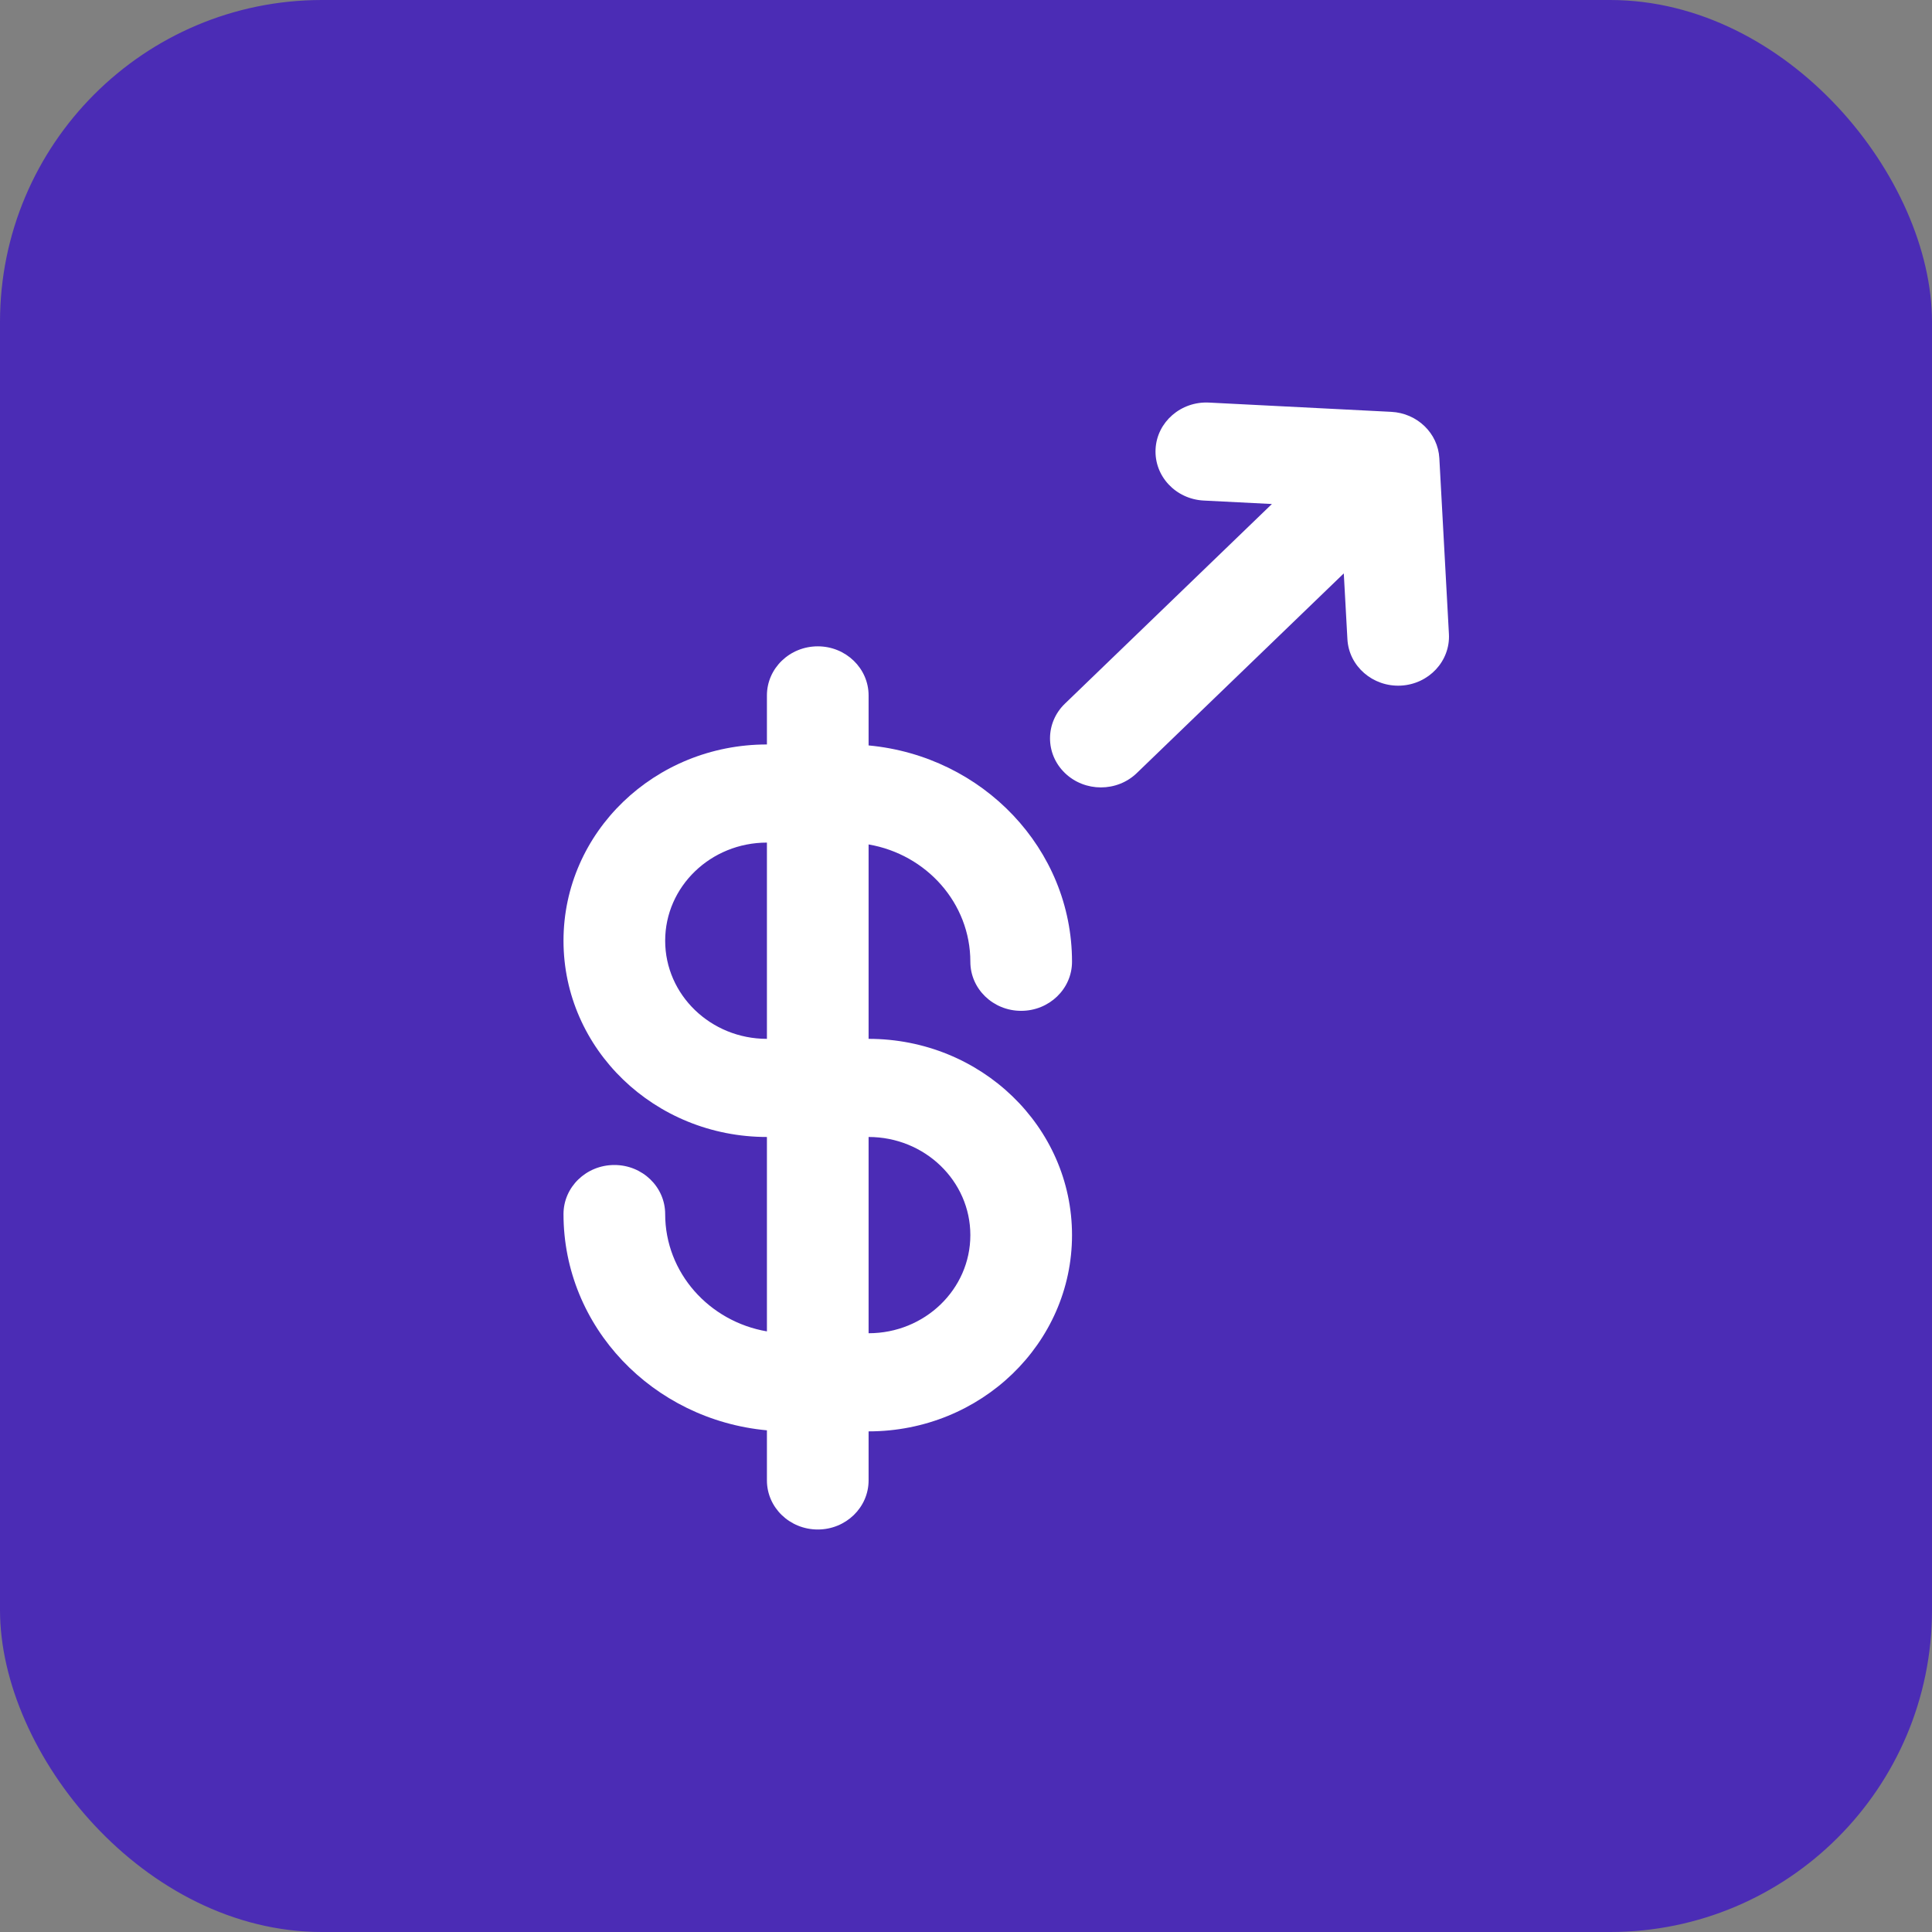
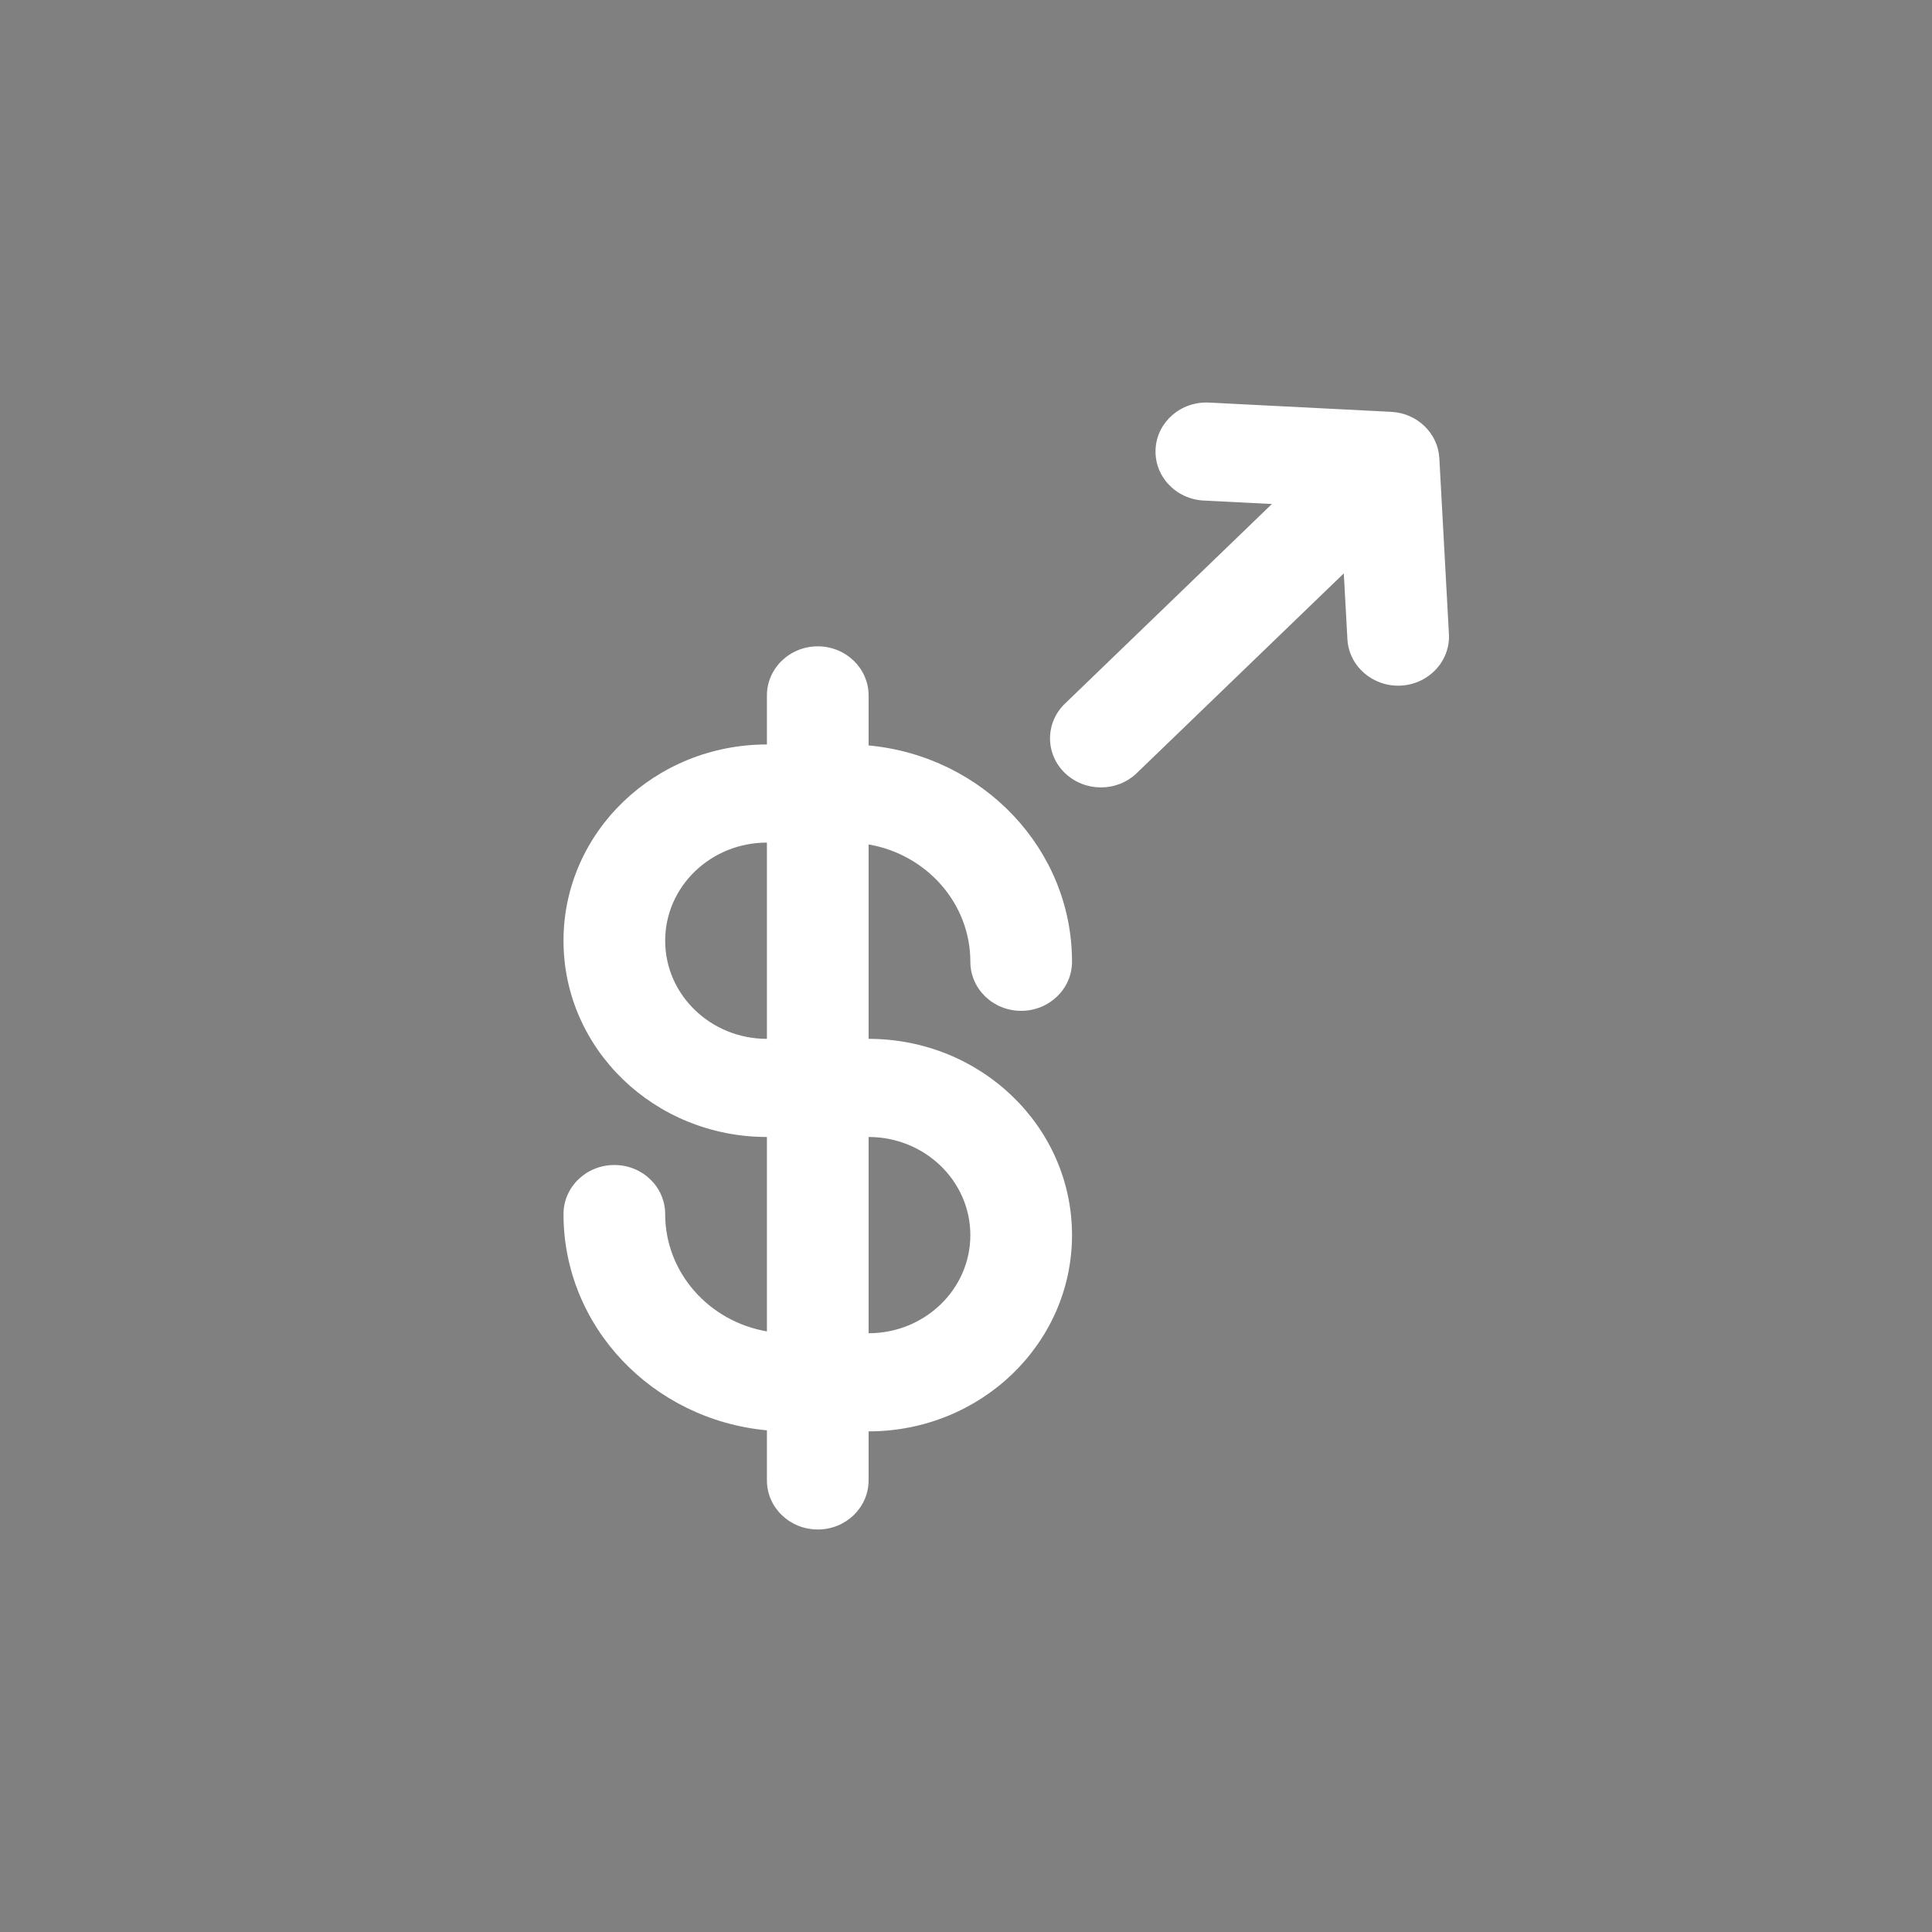
<svg xmlns="http://www.w3.org/2000/svg" width="24" height="24" viewBox="0 0 24 24" fill="none">
  <rect x="0" y="0" width="24" height="24" fill="#808080" stroke="none" />
-   <rect width="24" height="24" rx="4" fill="#4B2CB5" />
  <mask id="mask0_502_1026" style="mask-type:alpha" maskUnits="userSpaceOnUse" x="4" y="4" width="16" height="16">
    <rect x="4" y="4" width="16" height="16" fill="#D9D9D9" />
  </mask>
  <g mask="url(#mask0_502_1026)">
    <path d="M13.229 8.741C12.982 8.979 12.982 9.365 13.229 9.603C13.476 9.841 13.876 9.841 14.122 9.603L16.693 7.123L16.738 7.94C16.756 8.276 17.053 8.534 17.401 8.517C17.75 8.499 18.017 8.212 17.999 7.876L17.88 5.692C17.863 5.381 17.605 5.132 17.282 5.116L15.019 5.001C14.671 4.983 14.373 5.241 14.355 5.577C14.337 5.914 14.604 6.2 14.953 6.218L15.8 6.261L13.229 8.741Z" fill="white" />
    <path fill-rule="evenodd" clip-rule="evenodd" d="M10.159 8.029C10.507 8.029 10.79 8.302 10.79 8.639V9.26C12.208 9.392 13.317 10.545 13.317 11.947C13.317 12.284 13.034 12.557 12.685 12.557C12.336 12.557 12.054 12.284 12.054 11.947C12.054 11.219 11.508 10.613 10.79 10.49V12.905C12.186 12.905 13.317 13.996 13.317 15.343C13.317 16.689 12.186 17.781 10.79 17.781V18.39C10.79 18.727 10.507 19 10.159 19C9.81 19 9.527 18.727 9.527 18.39V17.768C8.109 17.637 7 16.484 7 15.082C7 14.745 7.283 14.472 7.632 14.472C7.981 14.472 8.263 14.745 8.263 15.082C8.263 15.81 8.809 16.416 9.527 16.539V14.124C8.131 14.124 7 13.033 7 11.686C7 10.339 8.131 9.248 9.527 9.248V8.639C9.527 8.302 9.81 8.029 10.159 8.029ZM8.263 11.686C8.263 11.013 8.829 10.467 9.527 10.467V12.905C8.829 12.905 8.263 12.359 8.263 11.686ZM12.054 15.343C12.054 16.016 11.488 16.562 10.79 16.562V14.124C11.488 14.124 12.054 14.67 12.054 15.343Z" fill="white" />
  </g>
</svg>